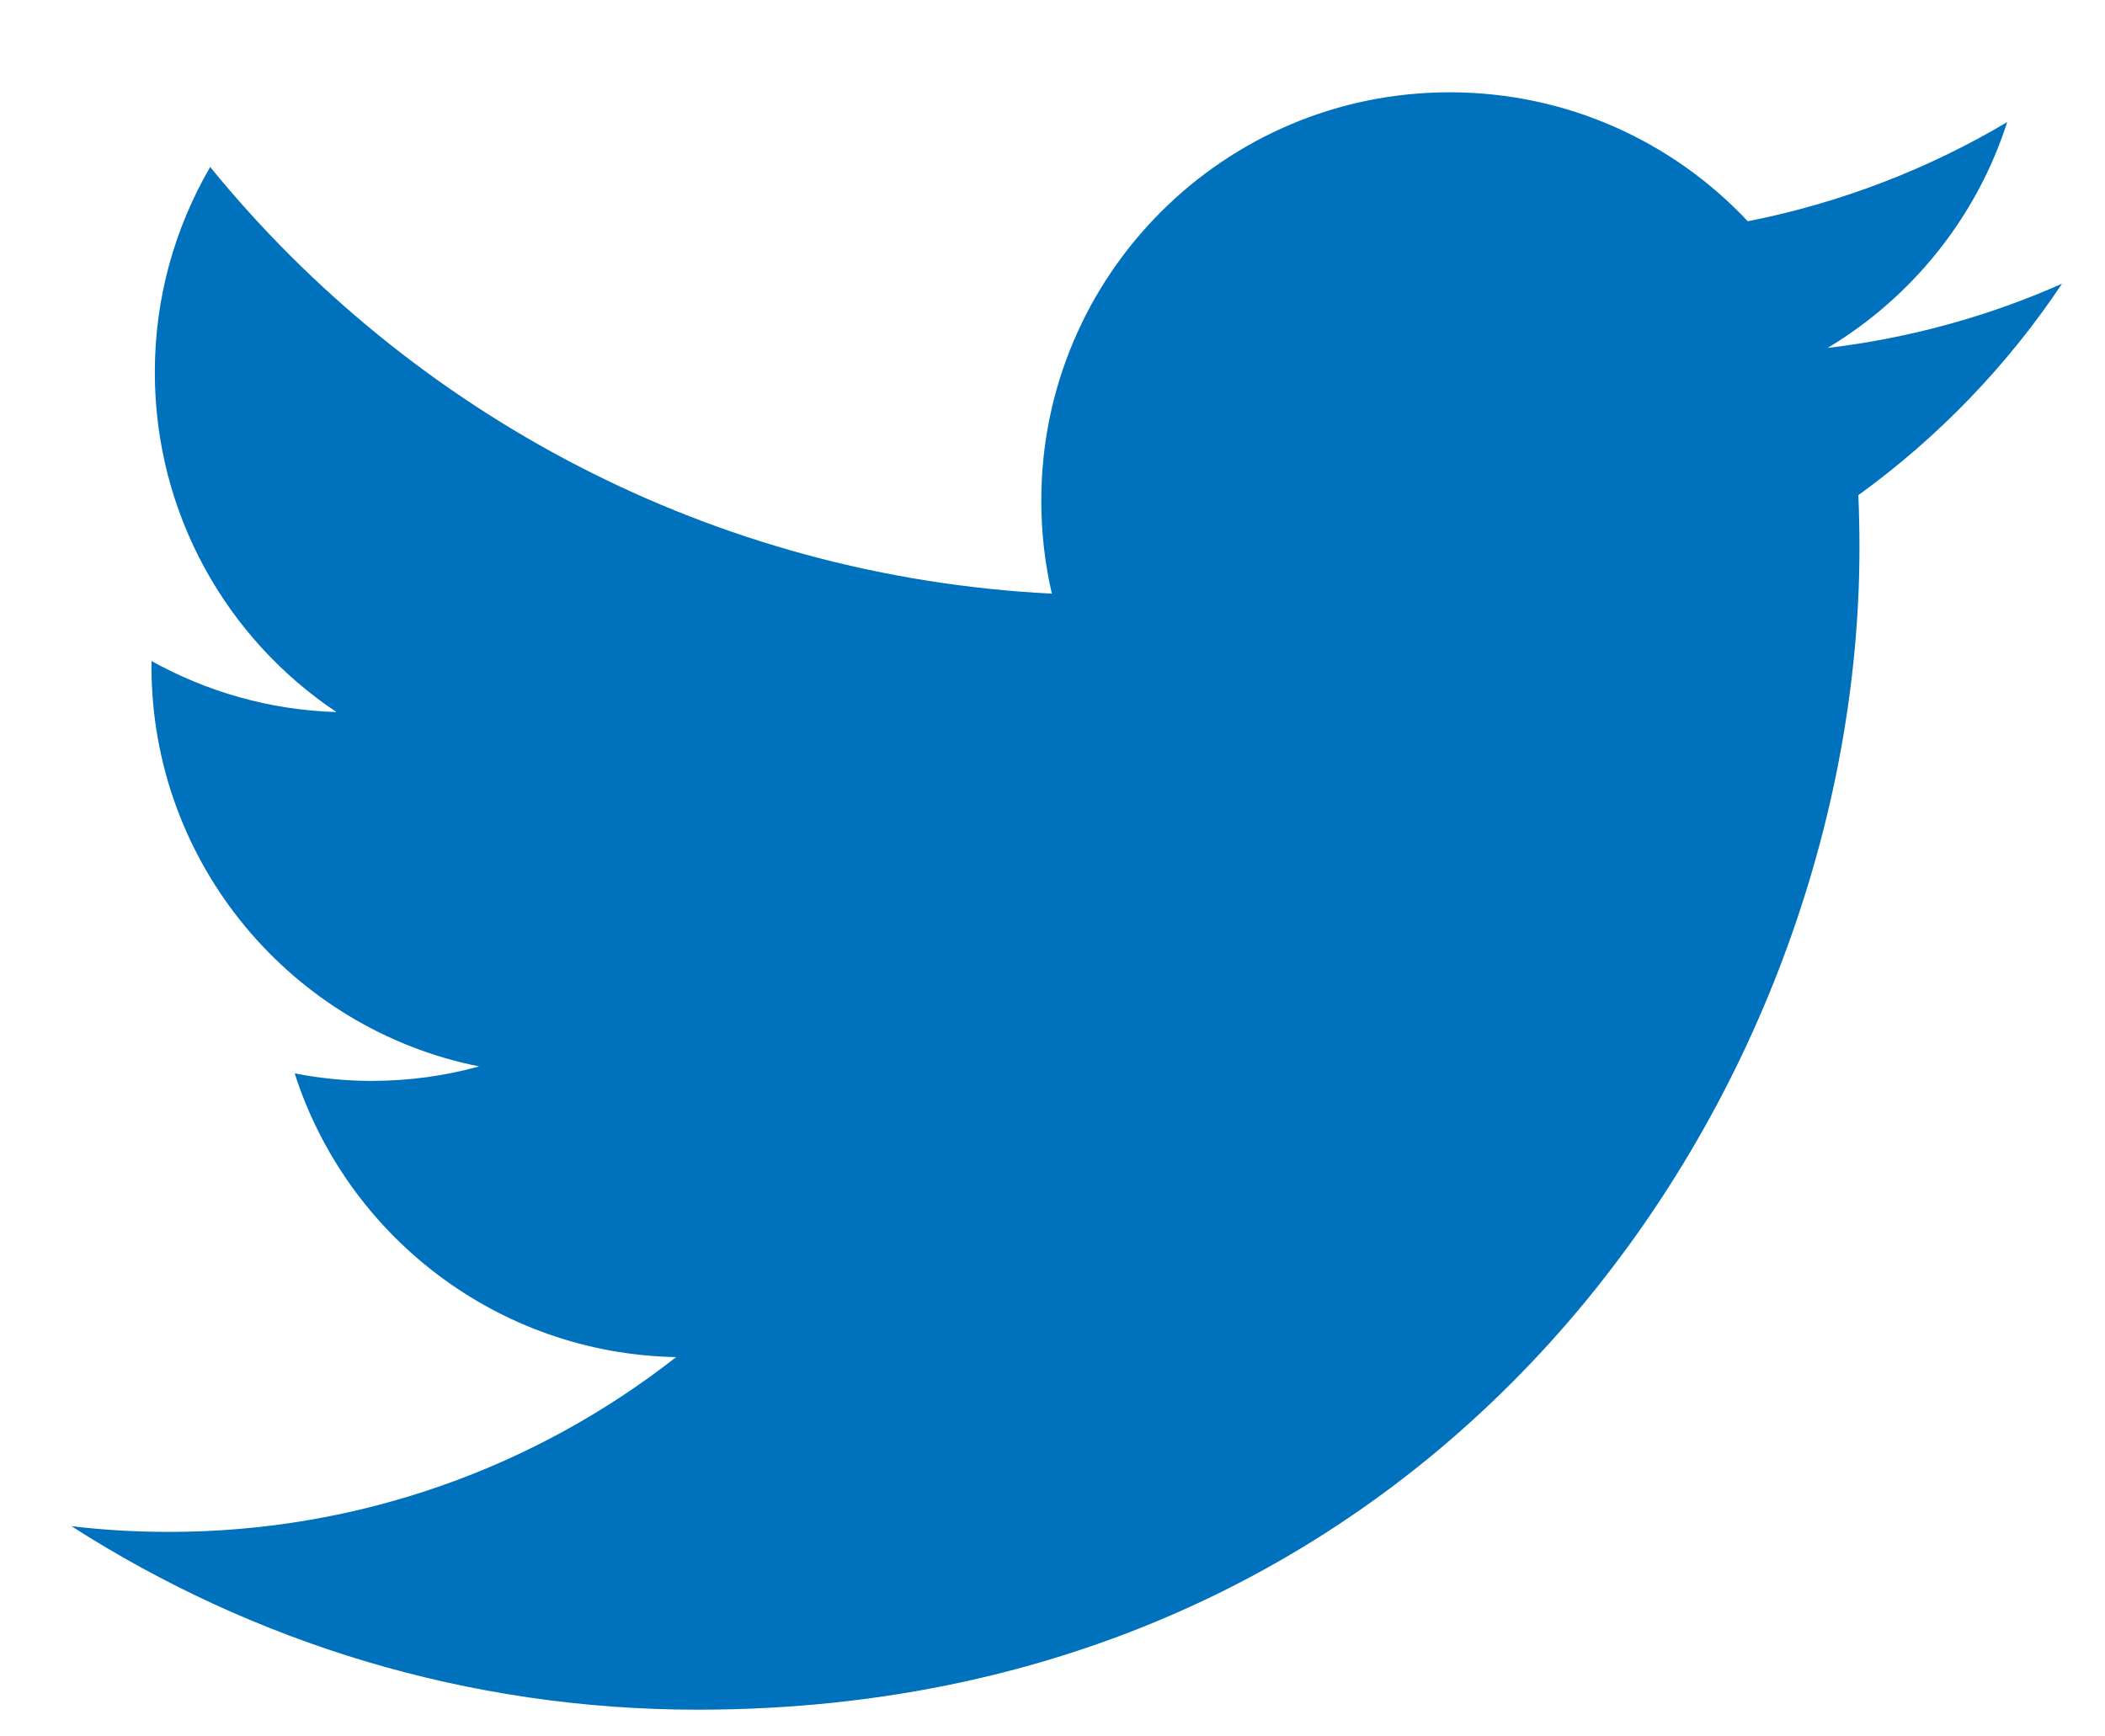
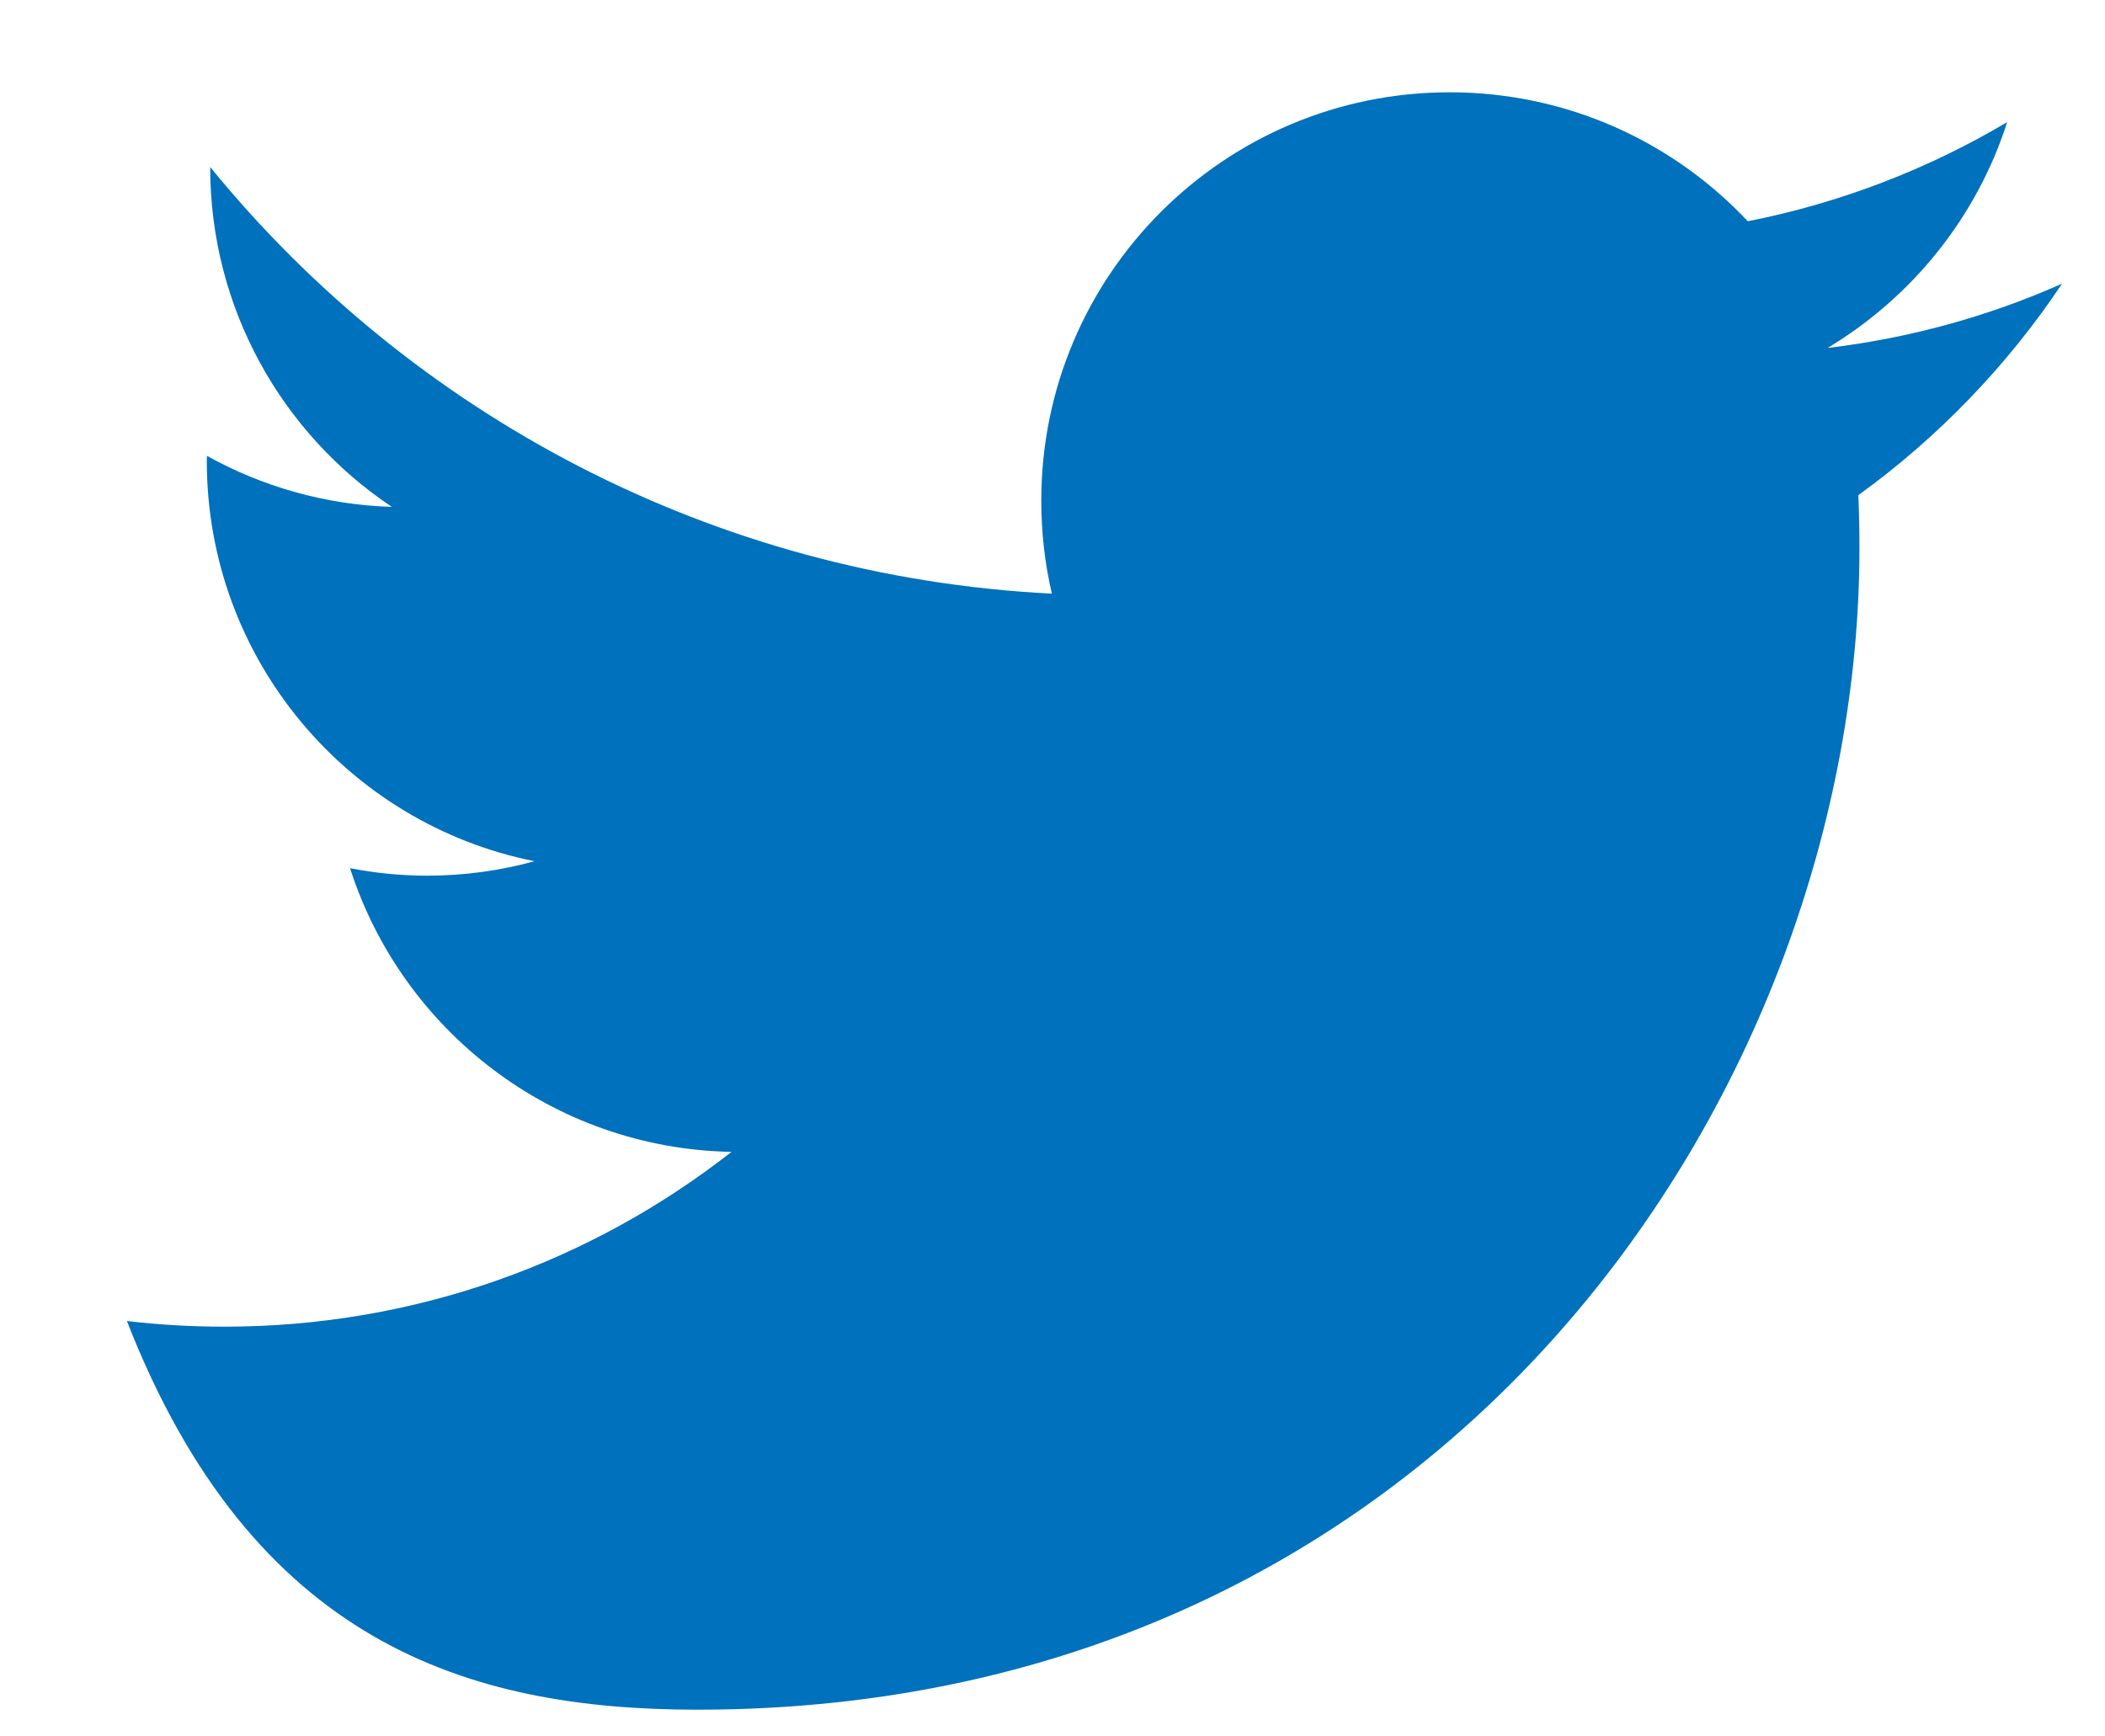
<svg xmlns="http://www.w3.org/2000/svg" version="1.1" x="0px" y="0px" width="40px" height="33px" viewBox="0 0 40 33" overflow="visible" enable-background="new 0 0 40 33" xml:space="preserve">
  <defs>
</defs>
-   <path fill="#0071BC" d="M13.256,32.492c14.273,0,22.078-11.825,22.078-22.079c0-0.336-0.007-0.671-0.021-1.003  c1.516-1.096,2.833-2.463,3.871-4.019c-1.39,0.618-2.886,1.034-4.456,1.222c1.602-0.962,2.833-2.48,3.413-4.292  c-1.5,0.89-3.161,1.535-4.929,1.884c-1.416-1.509-3.431-2.451-5.665-2.451c-4.284,0-7.76,3.474-7.76,7.758  c0,0.608,0.068,1.201,0.201,1.77C13.539,10.957,7.819,7.869,3.994,3.174c-0.668,1.146-1.052,2.478-1.052,3.9  c0,2.691,1.369,5.068,3.452,6.459c-1.272-0.039-2.468-0.389-3.514-0.97c-0.002,0.032-0.002,0.063-0.002,0.099  c0,3.758,2.675,6.896,6.227,7.605c-0.653,0.18-1.338,0.275-2.046,0.275c-0.5,0-0.986-0.051-1.459-0.142  c0.988,3.084,3.853,5.327,7.248,5.391c-2.655,2.081-6.002,3.322-9.637,3.322c-0.626,0-1.244-0.036-1.852-0.108  C4.794,31.207,8.873,32.492,13.256,32.492" />
-   <rect fill="none" width="40" height="33" />
+   <path fill="#0071BC" d="M13.256,32.492c14.273,0,22.078-11.825,22.078-22.079c0-0.336-0.007-0.671-0.021-1.003  c1.516-1.096,2.833-2.463,3.871-4.019c-1.39,0.618-2.886,1.034-4.456,1.222c1.602-0.962,2.833-2.48,3.413-4.292  c-1.5,0.89-3.161,1.535-4.929,1.884c-1.416-1.509-3.431-2.451-5.665-2.451c-4.284,0-7.76,3.474-7.76,7.758  c0,0.608,0.068,1.201,0.201,1.77C13.539,10.957,7.819,7.869,3.994,3.174c0,2.691,1.369,5.068,3.452,6.459c-1.272-0.039-2.468-0.389-3.514-0.97c-0.002,0.032-0.002,0.063-0.002,0.099  c0,3.758,2.675,6.896,6.227,7.605c-0.653,0.18-1.338,0.275-2.046,0.275c-0.5,0-0.986-0.051-1.459-0.142  c0.988,3.084,3.853,5.327,7.248,5.391c-2.655,2.081-6.002,3.322-9.637,3.322c-0.626,0-1.244-0.036-1.852-0.108  C4.794,31.207,8.873,32.492,13.256,32.492" />
</svg>